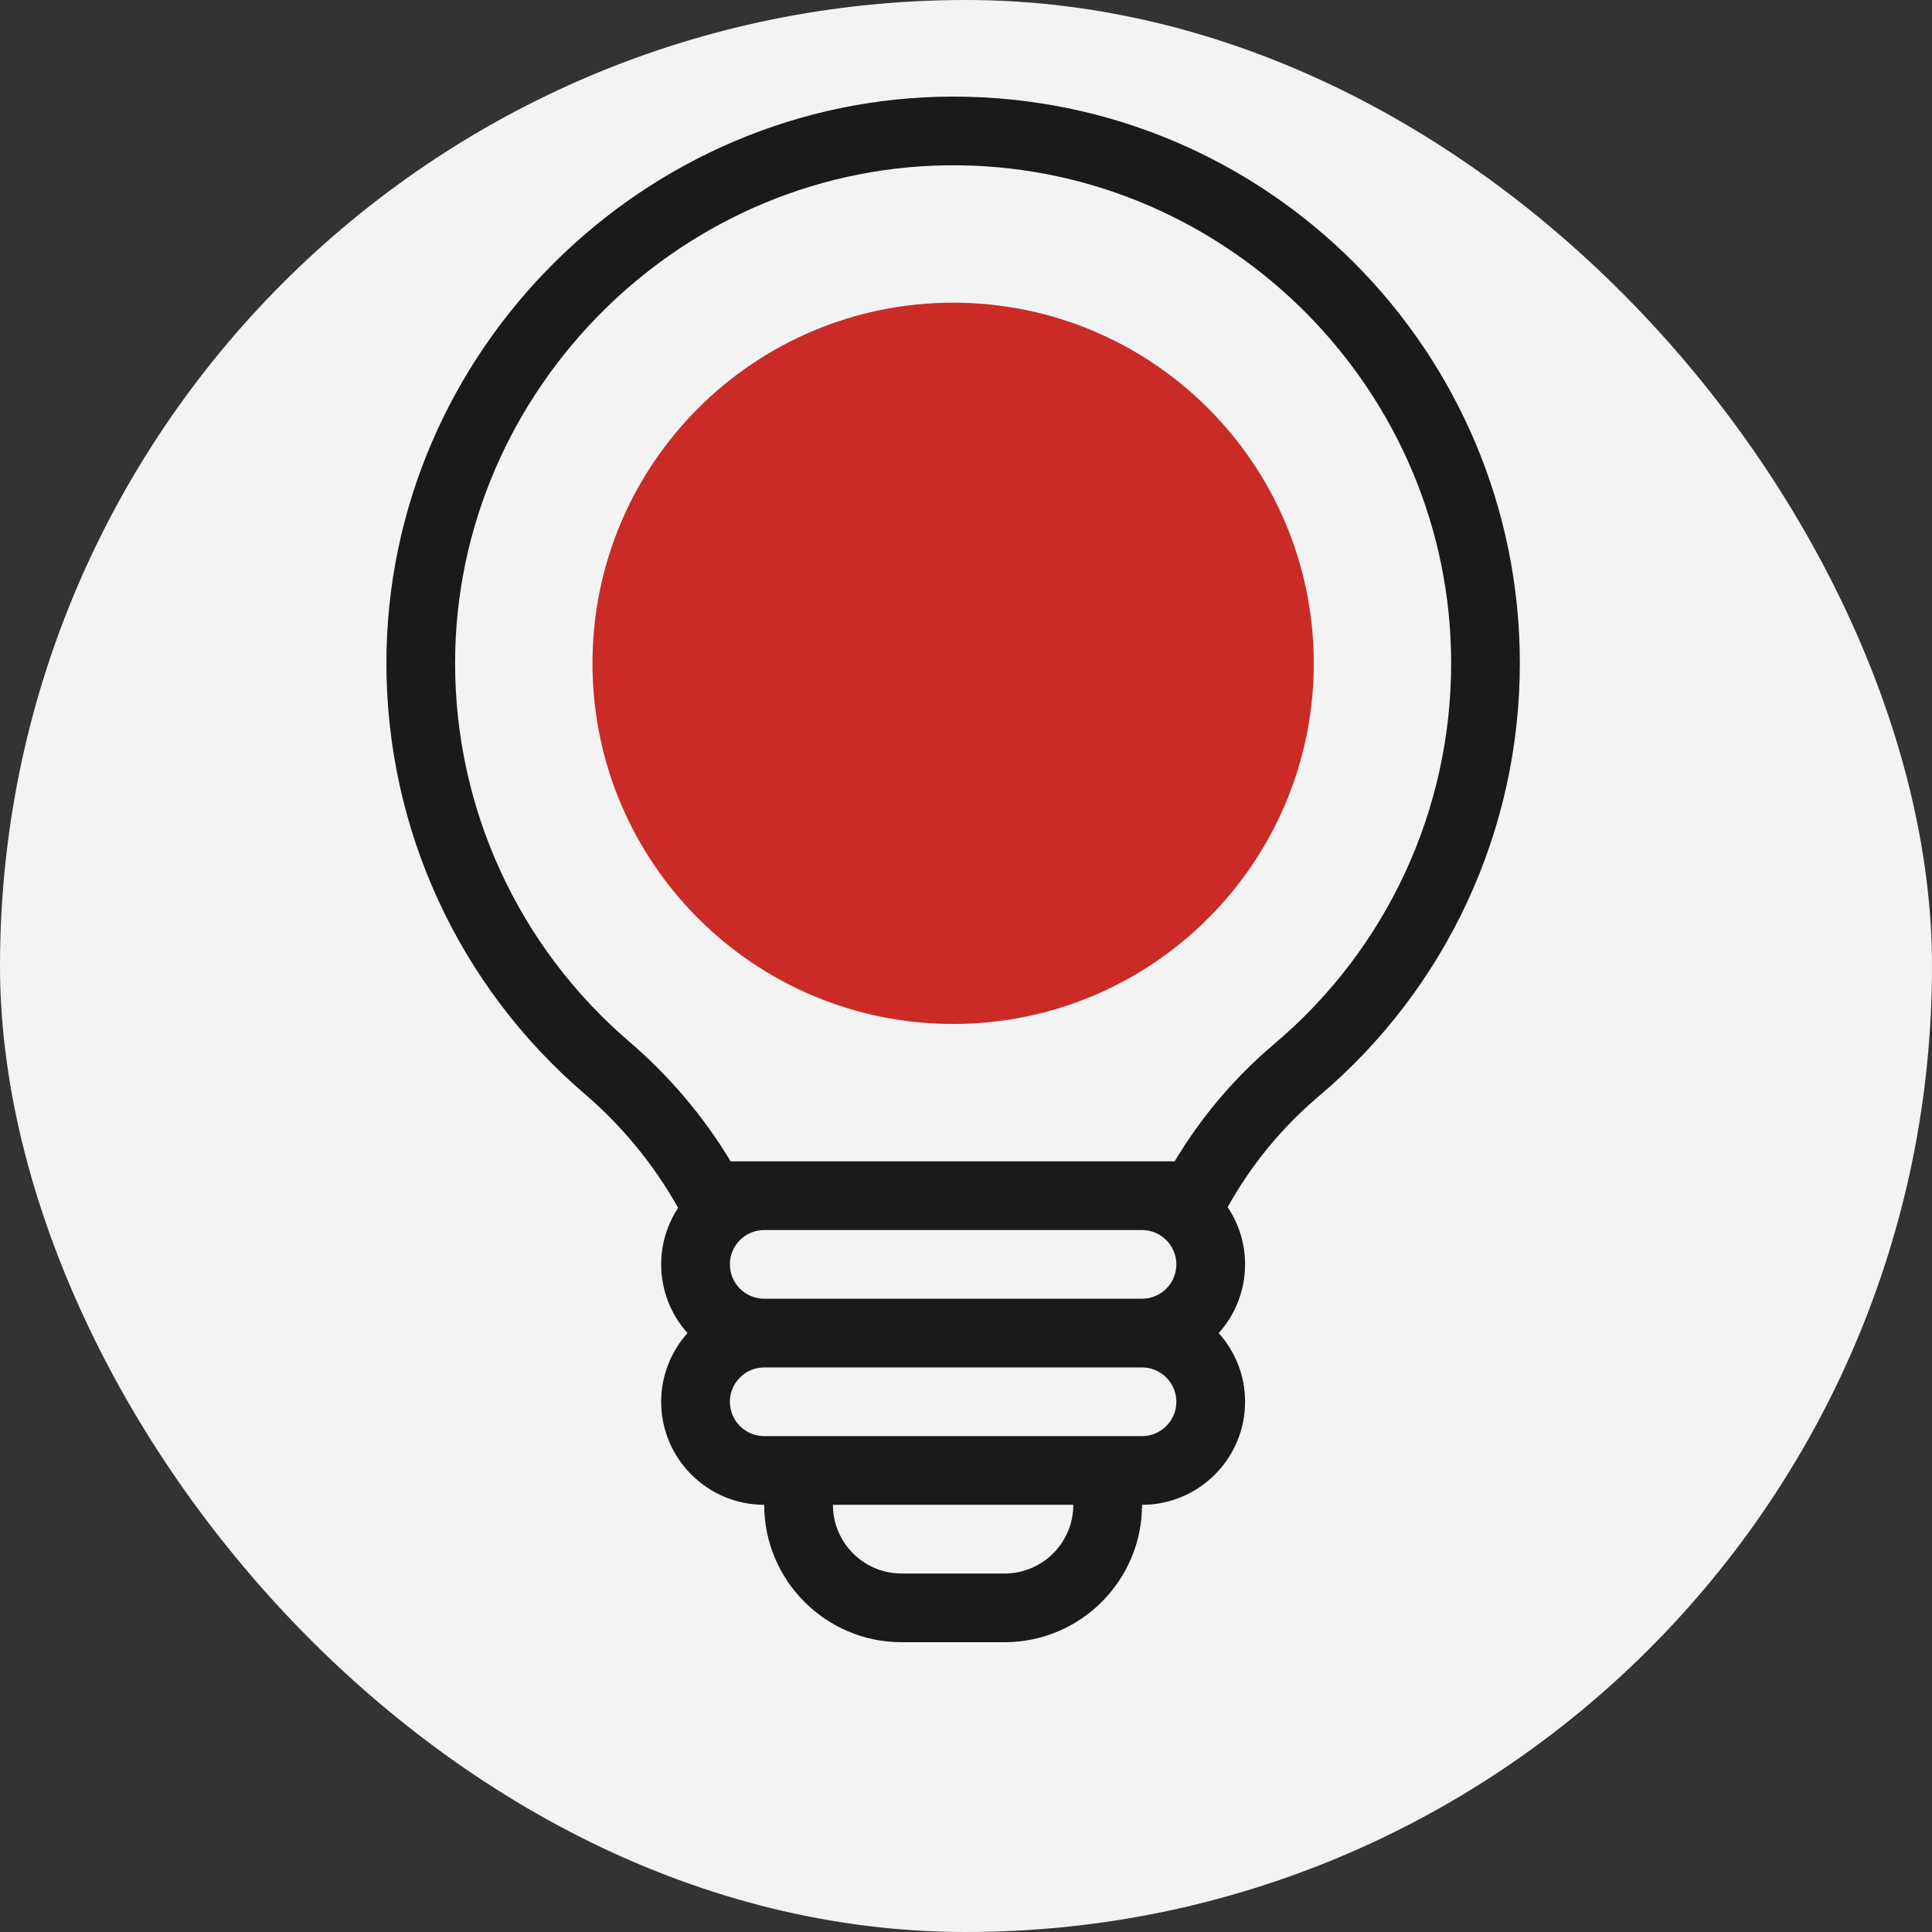
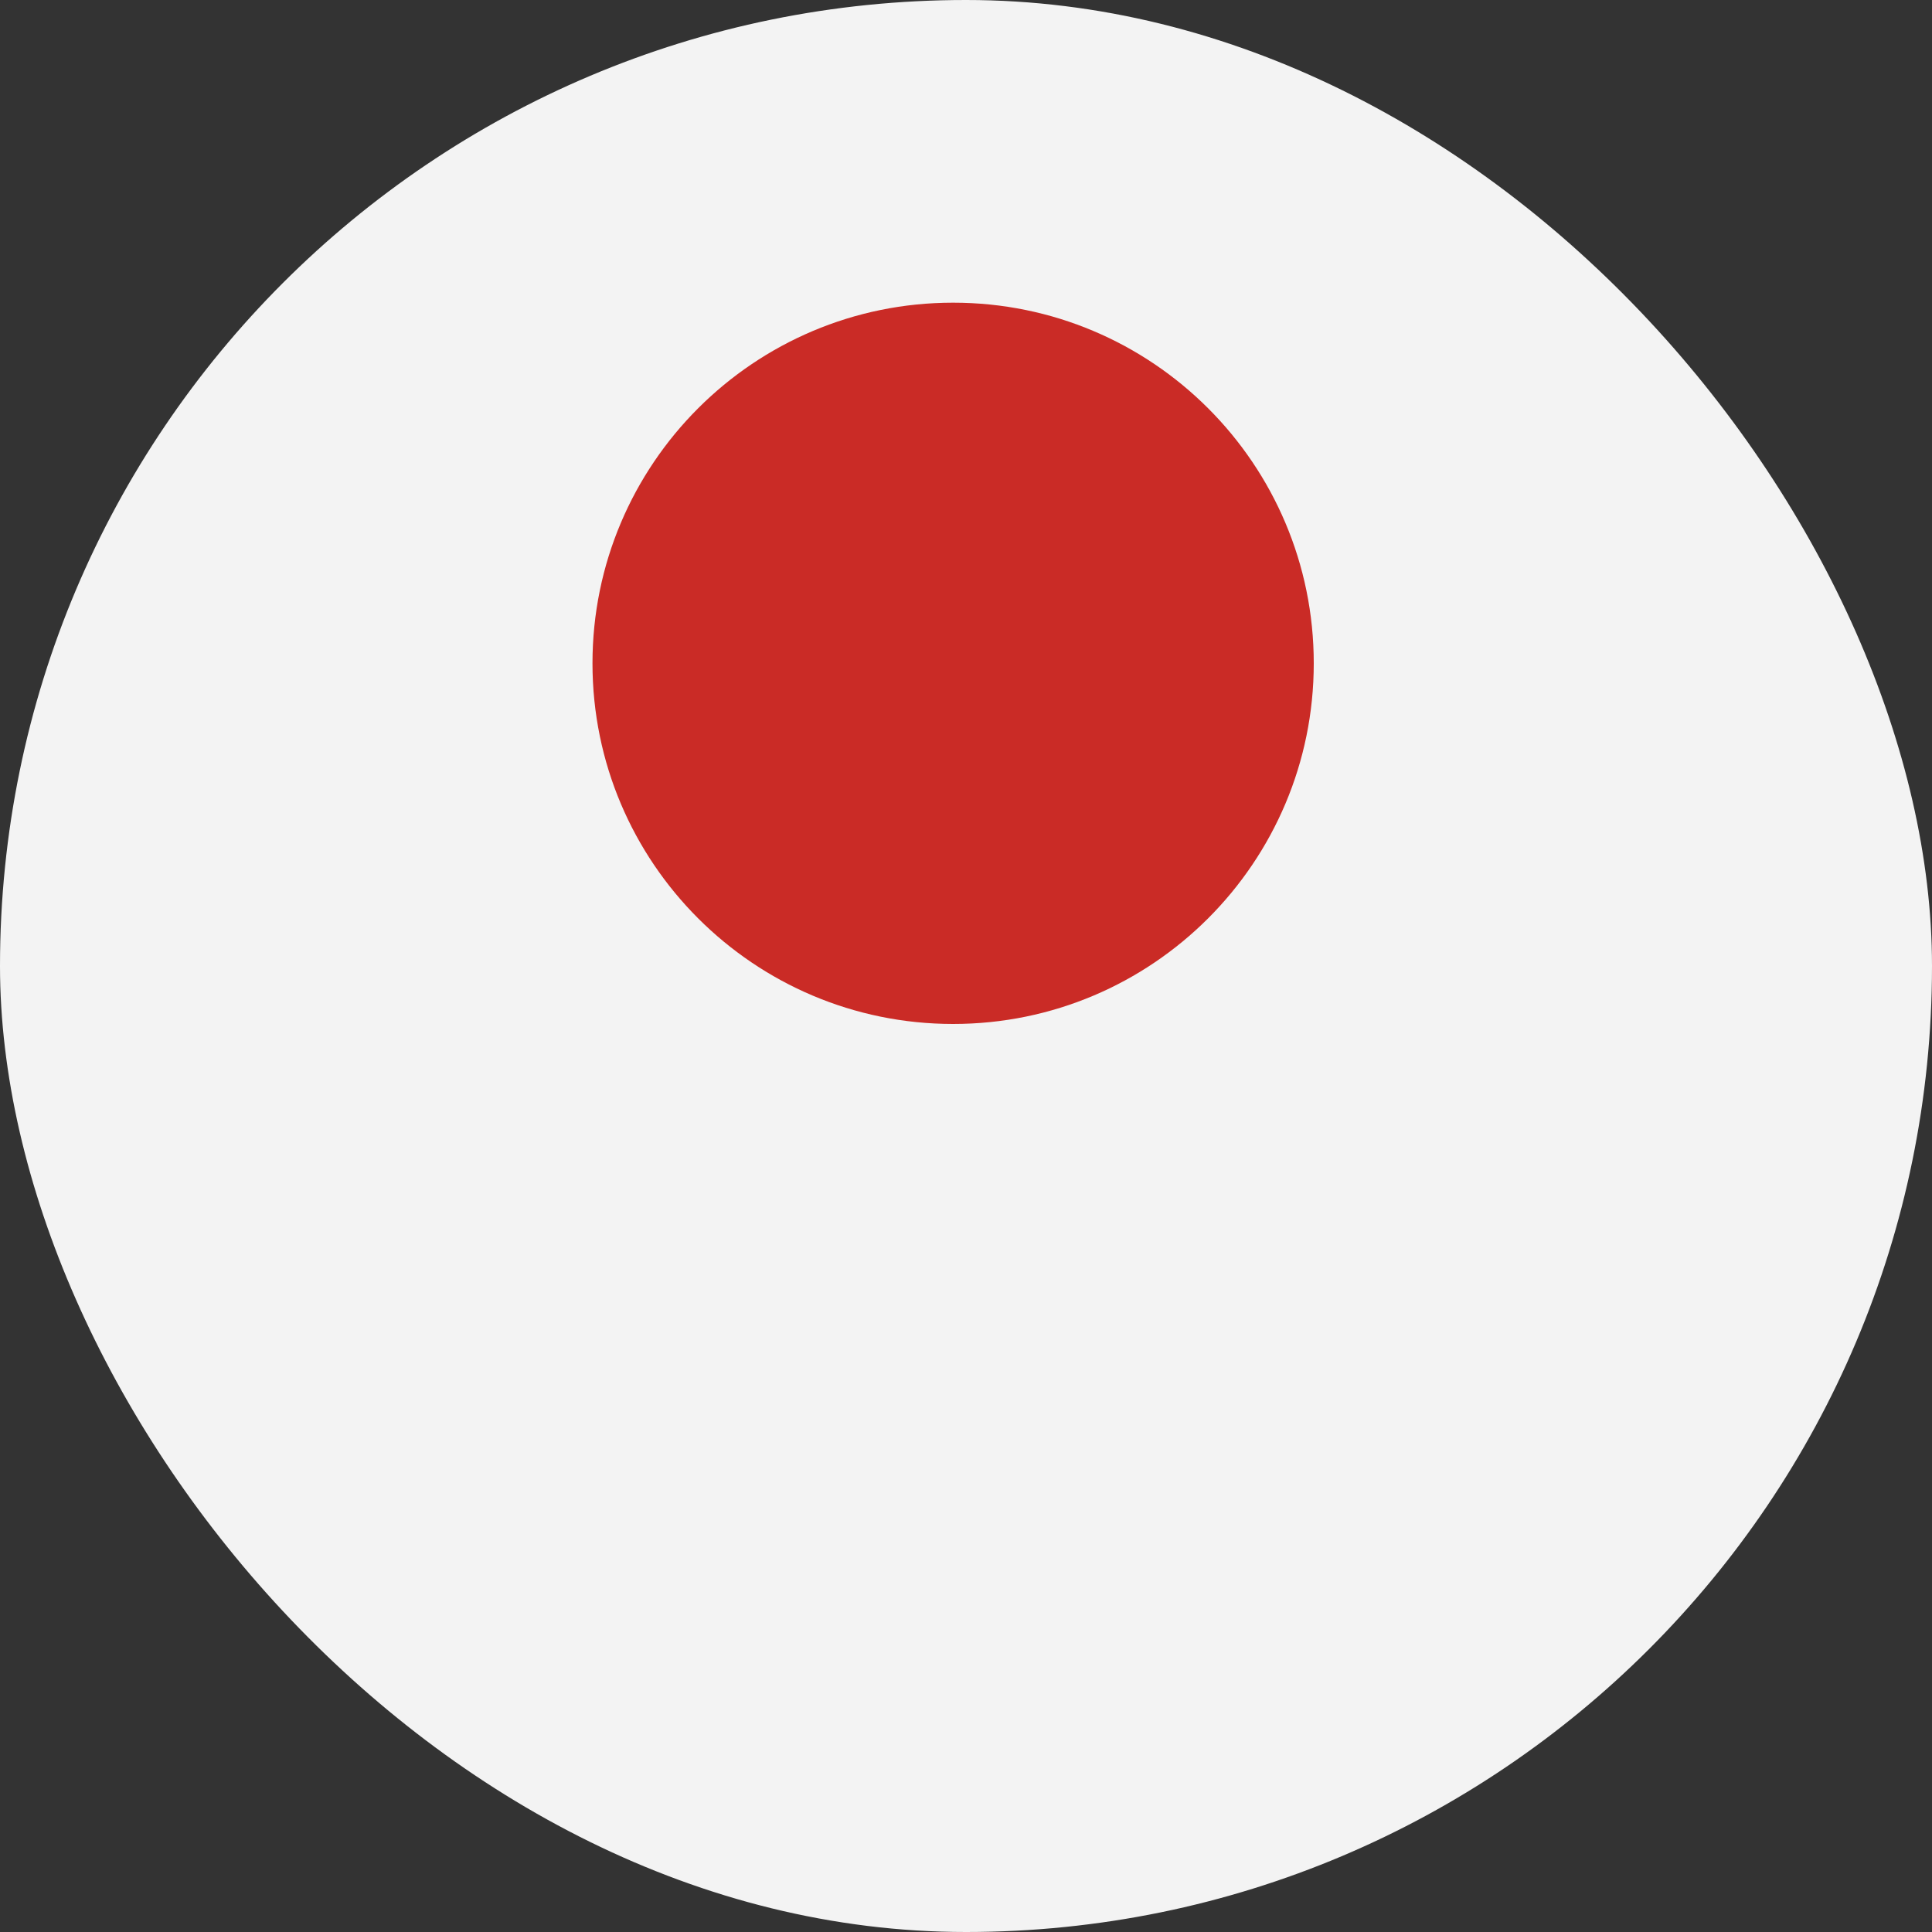
<svg xmlns="http://www.w3.org/2000/svg" width="60" height="60" viewBox="0 0 60 60" fill="none">
  <rect x="0" y="0" width="60" height="60" fill="#333333" stroke="none" />
  <rect width="60" height="60" rx="30" fill="#F3F3F3" />
  <path d="M29.6 31.8C35.786 31.8 40.8 26.786 40.8 20.6C40.8 14.414 35.786 9.4 29.6 9.4C23.415 9.4 18.4 14.414 18.4 20.6C18.4 26.786 23.415 31.8 29.6 31.8Z" fill="#CA2B26" />
-   <path fill-rule="evenodd" clip-rule="evenodd" d="M28 51H31.2C31.202 51 31.204 51 31.206 51C33.556 50.997 35.467 49.084 35.467 46.733C37.231 46.733 38.667 45.298 38.667 43.533C38.667 42.714 38.357 41.967 37.849 41.4C38.828 40.307 38.938 38.698 38.125 37.488C38.861 36.172 39.811 35.013 40.955 34.046C44.924 30.692 47.2 25.791 47.2 20.6C47.2 10.893 39.344 3 29.603 3C20.036 3 12 10.886 12 20.6C12 25.744 14.242 30.616 18.151 33.966C19.331 34.977 20.307 36.17 21.06 37.511C20.259 38.726 20.383 40.321 21.351 41.4C20.843 41.967 20.533 42.714 20.533 43.533C20.533 45.298 21.969 46.733 23.733 46.733C23.733 49.084 25.644 50.997 27.994 51C27.996 51 27.998 51 28 51ZM22.667 39.267C22.667 38.678 23.145 38.2 23.733 38.2H35.467C36.055 38.2 36.533 38.678 36.533 39.267C36.533 39.855 36.055 40.333 35.467 40.333H23.733C23.145 40.333 22.667 39.855 22.667 39.267ZM19.54 32.347C16.104 29.402 14.133 25.12 14.133 20.6C14.133 12.07 21.247 5.029 29.788 5.134C38.212 5.234 45.067 12.172 45.067 20.6C45.067 25.162 43.066 29.469 39.578 32.417C38.348 33.456 37.308 34.682 36.48 36.067H22.691C21.849 34.669 20.791 33.42 19.54 32.347ZM22.667 43.533C22.667 42.945 23.145 42.467 23.733 42.467H35.467C36.055 42.467 36.533 42.945 36.533 43.533C36.533 44.121 36.055 44.6 35.467 44.6H23.733C23.145 44.6 22.667 44.121 22.667 43.533ZM25.867 46.733H33.333C33.333 47.91 32.376 48.867 31.2 48.867H28C26.824 48.867 25.867 47.91 25.867 46.733Z" fill="#1A1A1A" />
</svg>